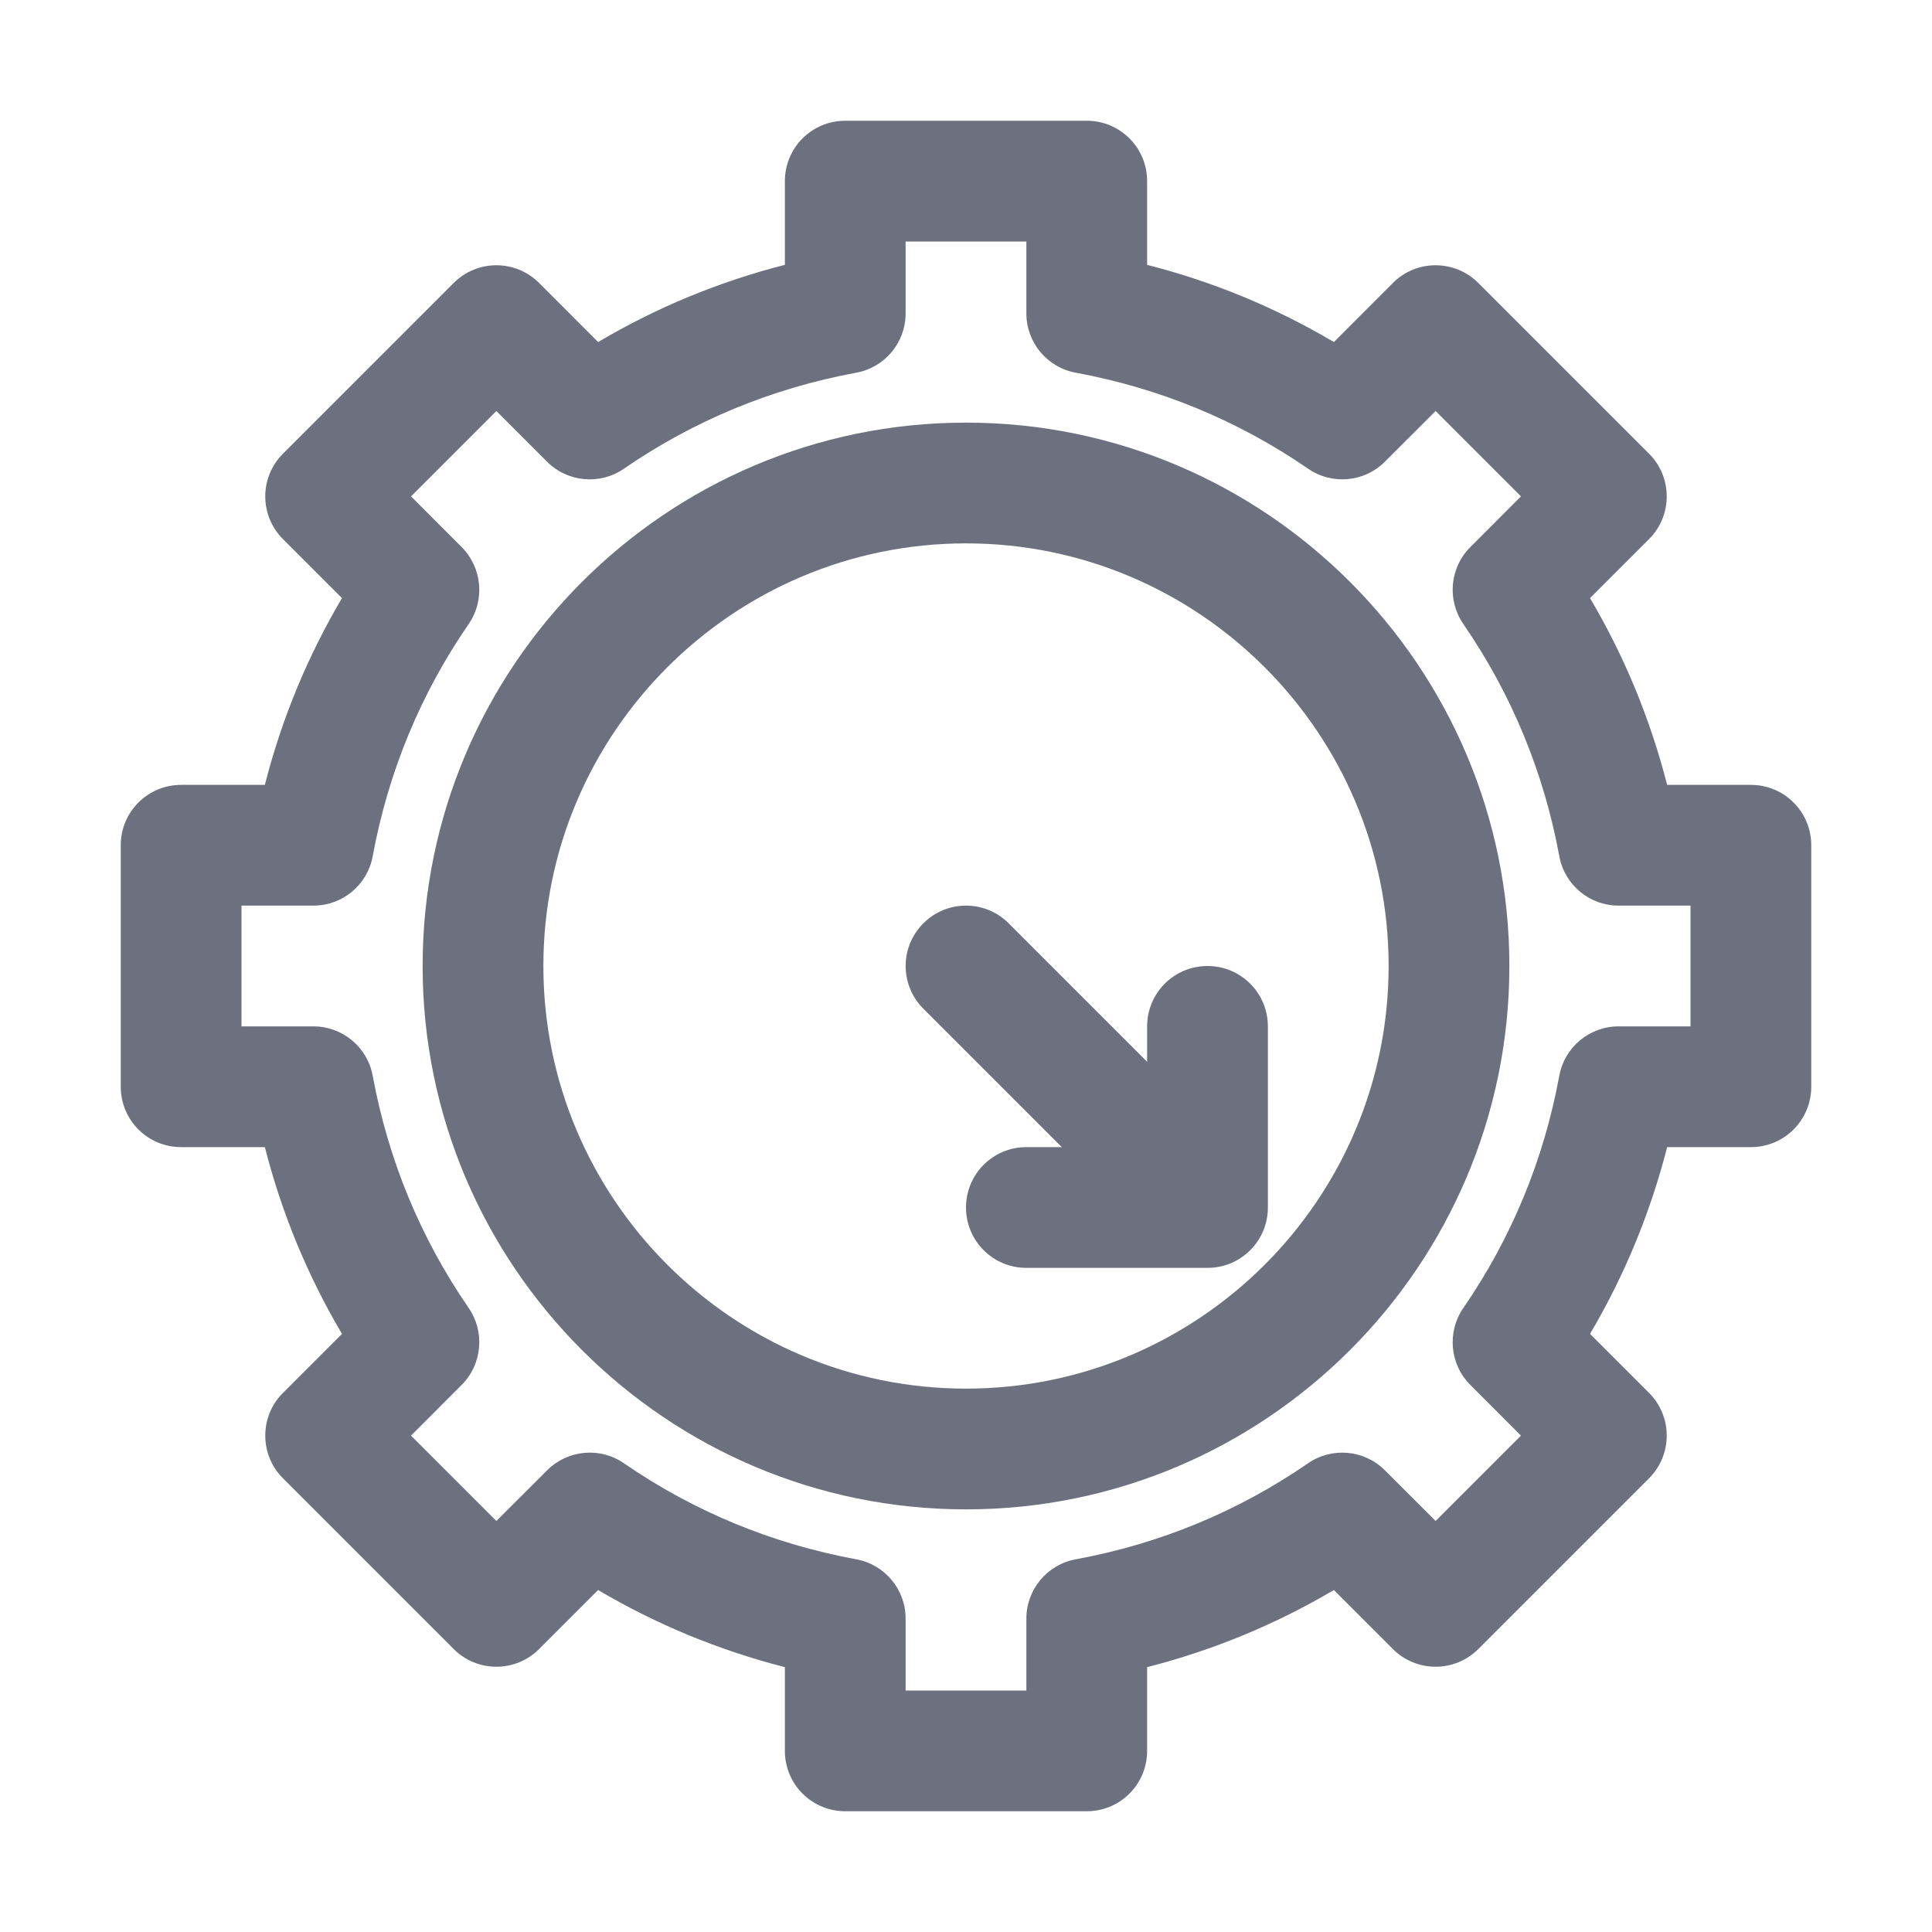
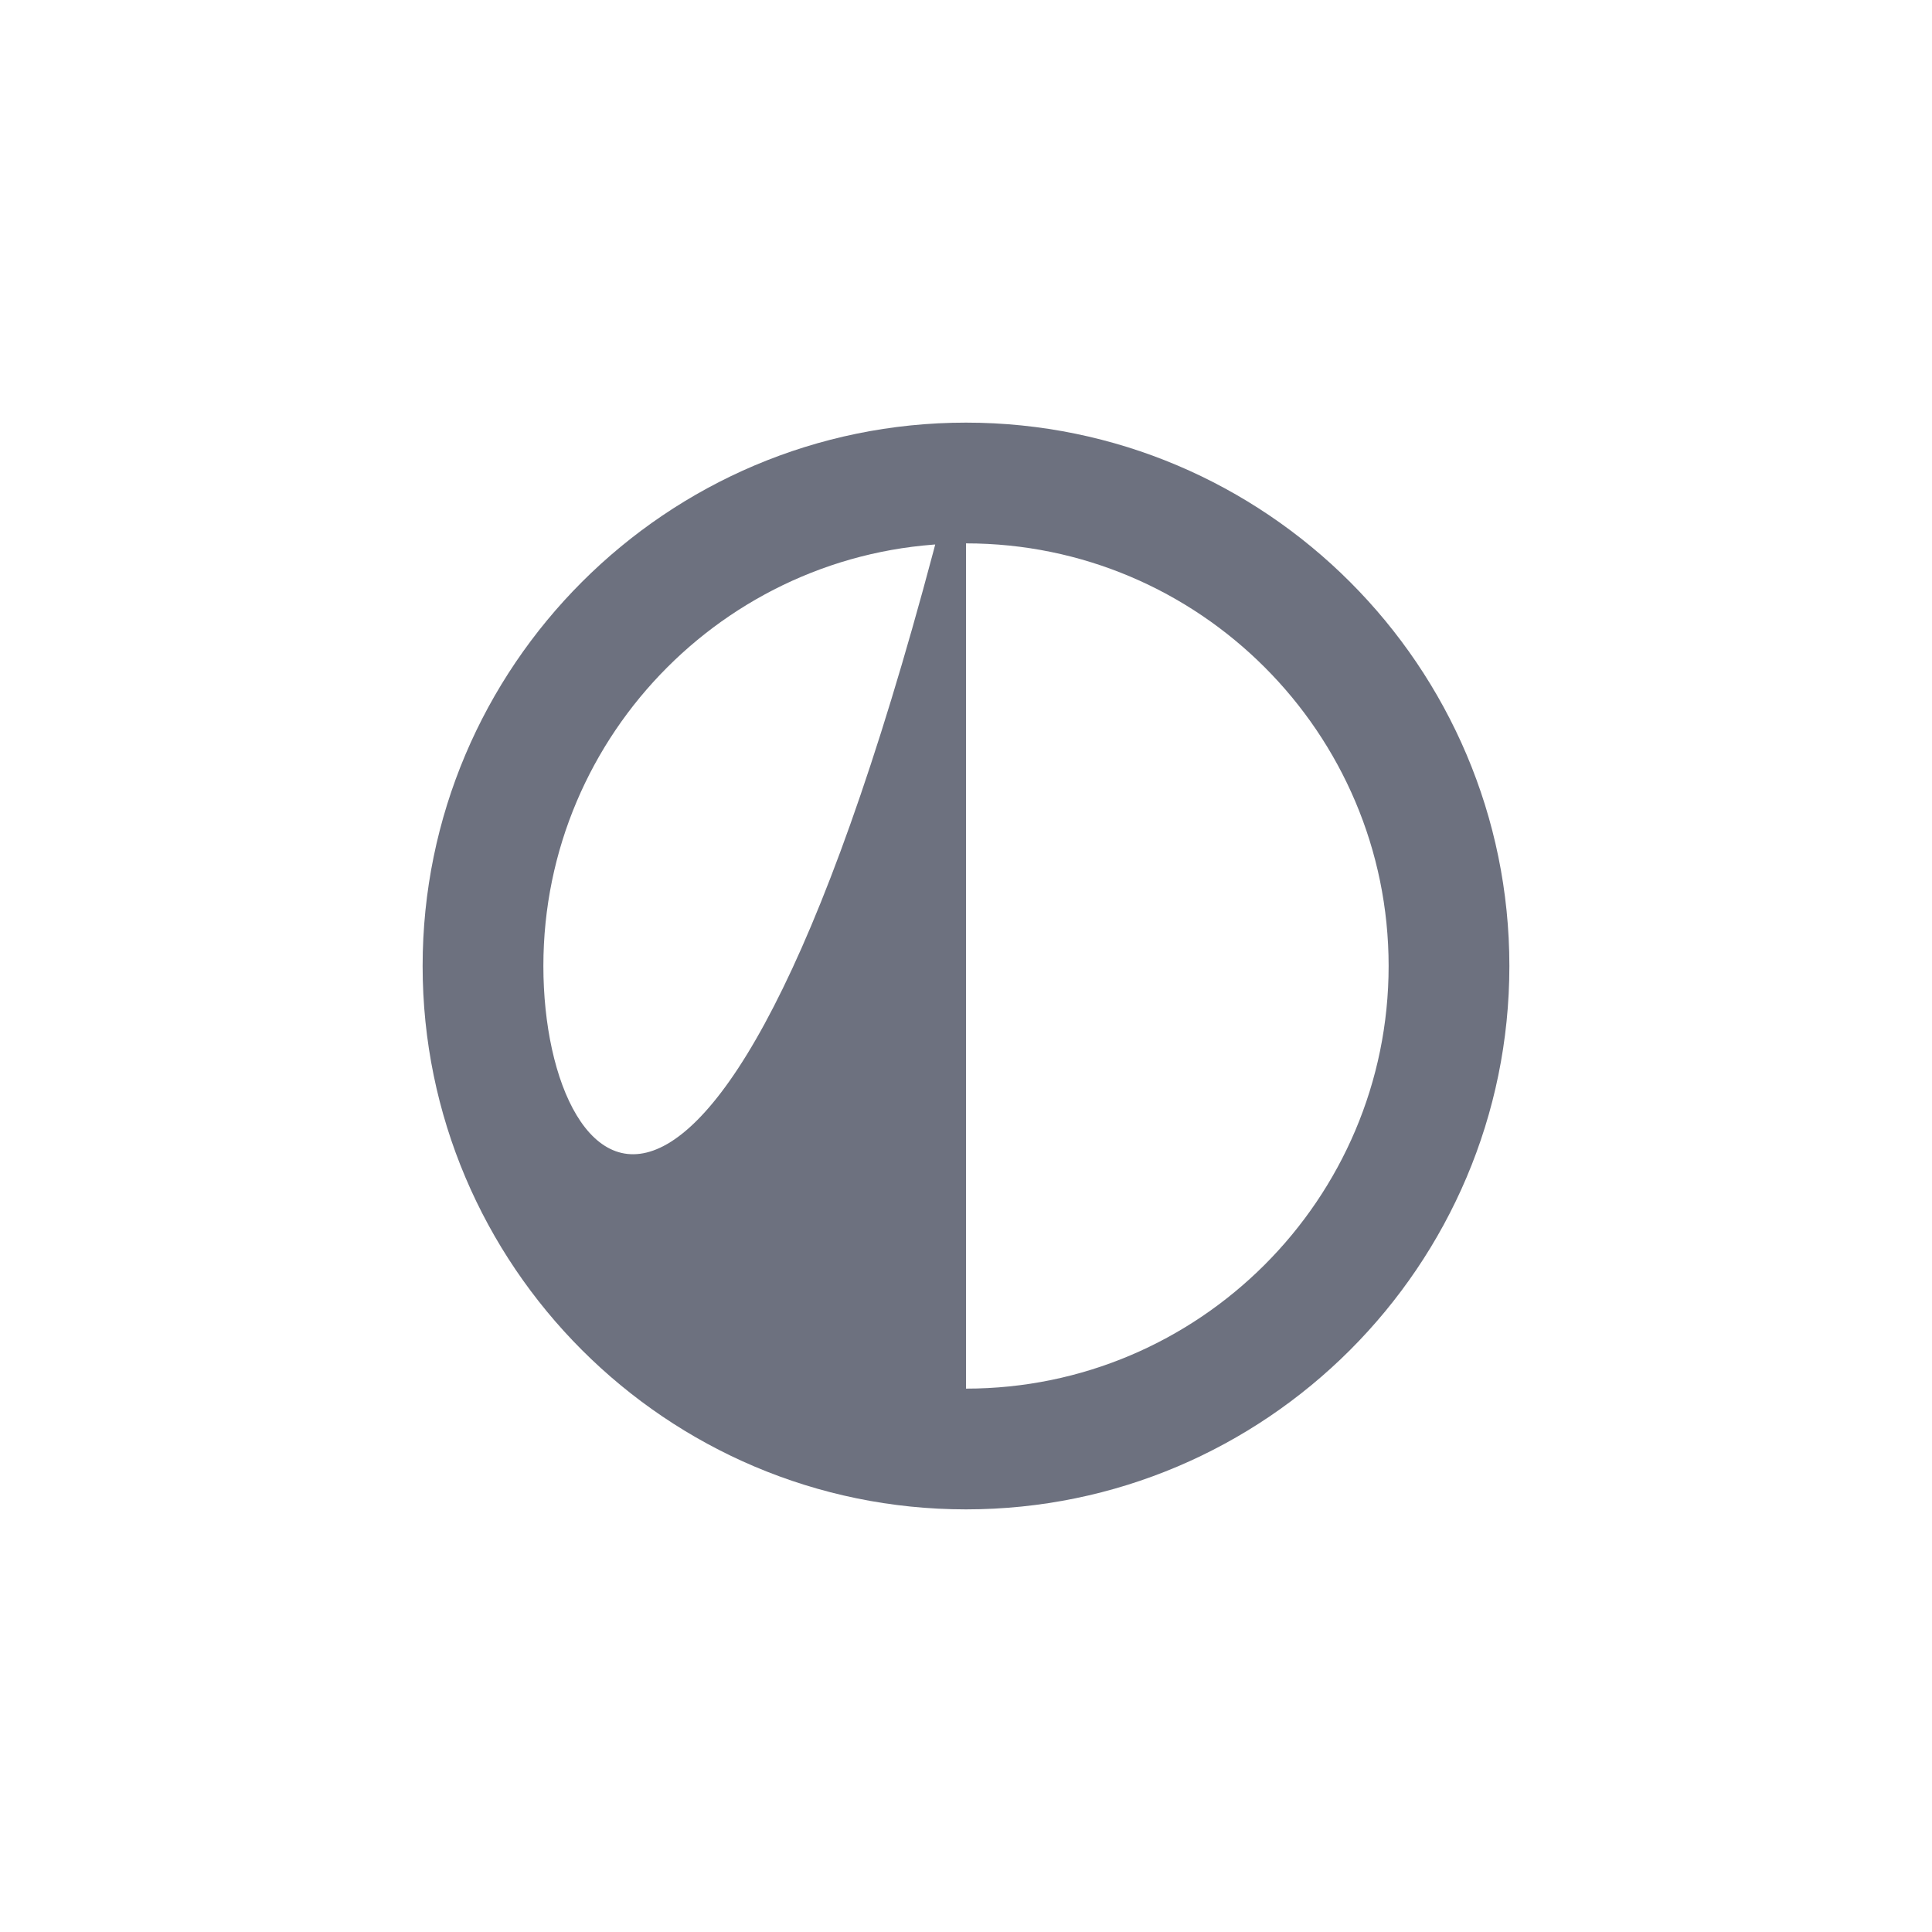
<svg xmlns="http://www.w3.org/2000/svg" width="24" height="24" viewBox="0 0 24 24" fill="none">
-   <path d="M13.5 1.5H10.5C10.085 1.5 9.75 1.835 9.75 2.25V3.29C8.931 3.499 8.155 3.82 7.43 4.249L6.697 3.515C6.404 3.222 5.929 3.222 5.636 3.515L3.515 5.636C3.222 5.929 3.222 6.404 3.515 6.697L4.248 7.43C3.82 8.155 3.499 8.931 3.29 9.75H2.25C1.835 9.75 1.5 10.085 1.5 10.5V13.5C1.5 13.915 1.835 14.25 2.25 14.25H3.29C3.499 15.069 3.82 15.845 4.248 16.57L3.515 17.303C3.222 17.596 3.222 18.071 3.515 18.364L5.636 20.485C5.929 20.778 6.404 20.778 6.697 20.485L7.43 19.752C8.155 20.18 8.931 20.5 9.75 20.71V21.75C9.75 22.165 10.085 22.5 10.5 22.5H13.5C13.915 22.5 14.25 22.165 14.25 21.75V20.71C15.069 20.5 15.845 20.18 16.57 19.752L17.303 20.485C17.596 20.778 18.071 20.778 18.364 20.485L20.485 18.364C20.778 18.071 20.778 17.596 20.485 17.303L19.752 16.57C20.18 15.845 20.5 15.069 20.71 14.25H21.75C22.165 14.25 22.5 13.915 22.5 13.5V10.5C22.5 10.085 22.165 9.75 21.75 9.75H20.71C20.5 8.931 20.18 8.155 19.752 7.43L20.485 6.697C20.778 6.404 20.778 5.929 20.485 5.636L18.364 3.515C18.071 3.222 17.596 3.222 17.303 3.515L16.57 4.249C15.845 3.82 15.069 3.499 14.25 3.29V2.25C14.25 1.835 13.915 1.5 13.5 1.5ZM11.25 3H12.75V3.893C12.75 4.255 13.008 4.565 13.364 4.63C14.41 4.823 15.38 5.224 16.249 5.822C16.547 6.028 16.948 5.991 17.204 5.735L17.834 5.106L18.894 6.166L18.265 6.796C18.009 7.052 17.973 7.454 18.178 7.752C18.776 8.62 19.177 9.59 19.37 10.635C19.435 10.992 19.745 11.25 20.107 11.25H21V12.75H20.107C19.745 12.75 19.435 13.008 19.37 13.364C19.177 14.41 18.776 15.38 18.178 16.248C17.973 16.546 18.009 16.948 18.265 17.204L18.894 17.834L17.834 18.894L17.204 18.265C16.948 18.009 16.546 17.972 16.248 18.178C15.38 18.776 14.41 19.177 13.365 19.37C13.008 19.435 12.75 19.745 12.75 20.107V21H11.25V20.107C11.25 19.745 10.992 19.435 10.636 19.37C9.59 19.177 8.62 18.776 7.752 18.178C7.455 17.972 7.052 18.009 6.796 18.265L6.166 18.894L5.106 17.834L5.735 17.204C5.99 16.948 6.027 16.546 5.822 16.248C5.224 15.38 4.823 14.41 4.63 13.364C4.565 13.008 4.255 12.75 3.893 12.75H3V11.25H3.893C4.255 11.25 4.565 10.992 4.63 10.636C4.823 9.59 5.224 8.62 5.822 7.752C6.027 7.454 5.99 7.053 5.735 6.796L5.106 6.166L6.166 5.106L6.795 5.735C7.051 5.991 7.454 6.028 7.751 5.822C8.62 5.224 9.59 4.823 10.636 4.63C10.992 4.565 11.25 4.255 11.25 3.893V3Z" fill="#6D717F" />
-   <path d="M12 5.25C8.278 5.25 5.25 8.278 5.25 12C5.25 15.722 8.278 18.75 12 18.75C15.722 18.75 18.75 15.722 18.75 12C18.75 8.278 15.722 5.25 12 5.25ZM12 17.25C9.105 17.25 6.75 14.895 6.75 12C6.75 9.105 9.105 6.75 12 6.75C14.895 6.75 17.25 9.105 17.25 12C17.25 14.895 14.895 17.25 12 17.25Z" fill="#6D717F" />
-   <path d="M12 11.25C11.808 11.25 11.616 11.323 11.47 11.47C11.177 11.763 11.177 12.237 11.47 12.53L13.72 14.78C14.013 15.073 14.487 15.073 14.78 14.78C15.073 14.487 15.073 14.013 14.78 13.72L12.53 11.47C12.384 11.323 12.192 11.25 12 11.25Z" fill="#6D717F" />
-   <path d="M15 12C14.585 12 14.25 12.335 14.25 12.75V14.25H12.75C12.335 14.25 12 14.585 12 15C12 15.415 12.335 15.75 12.75 15.75H15C15.415 15.75 15.75 15.415 15.75 15V12.75C15.75 12.335 15.415 12 15 12Z" fill="#6D717F" />
+   <path d="M12 5.25C8.278 5.25 5.25 8.278 5.25 12C5.25 15.722 8.278 18.75 12 18.75C15.722 18.75 18.75 15.722 18.75 12C18.75 8.278 15.722 5.25 12 5.25ZC9.105 17.25 6.75 14.895 6.75 12C6.75 9.105 9.105 6.75 12 6.75C14.895 6.75 17.25 9.105 17.25 12C17.25 14.895 14.895 17.25 12 17.25Z" fill="#6D717F" />
</svg>